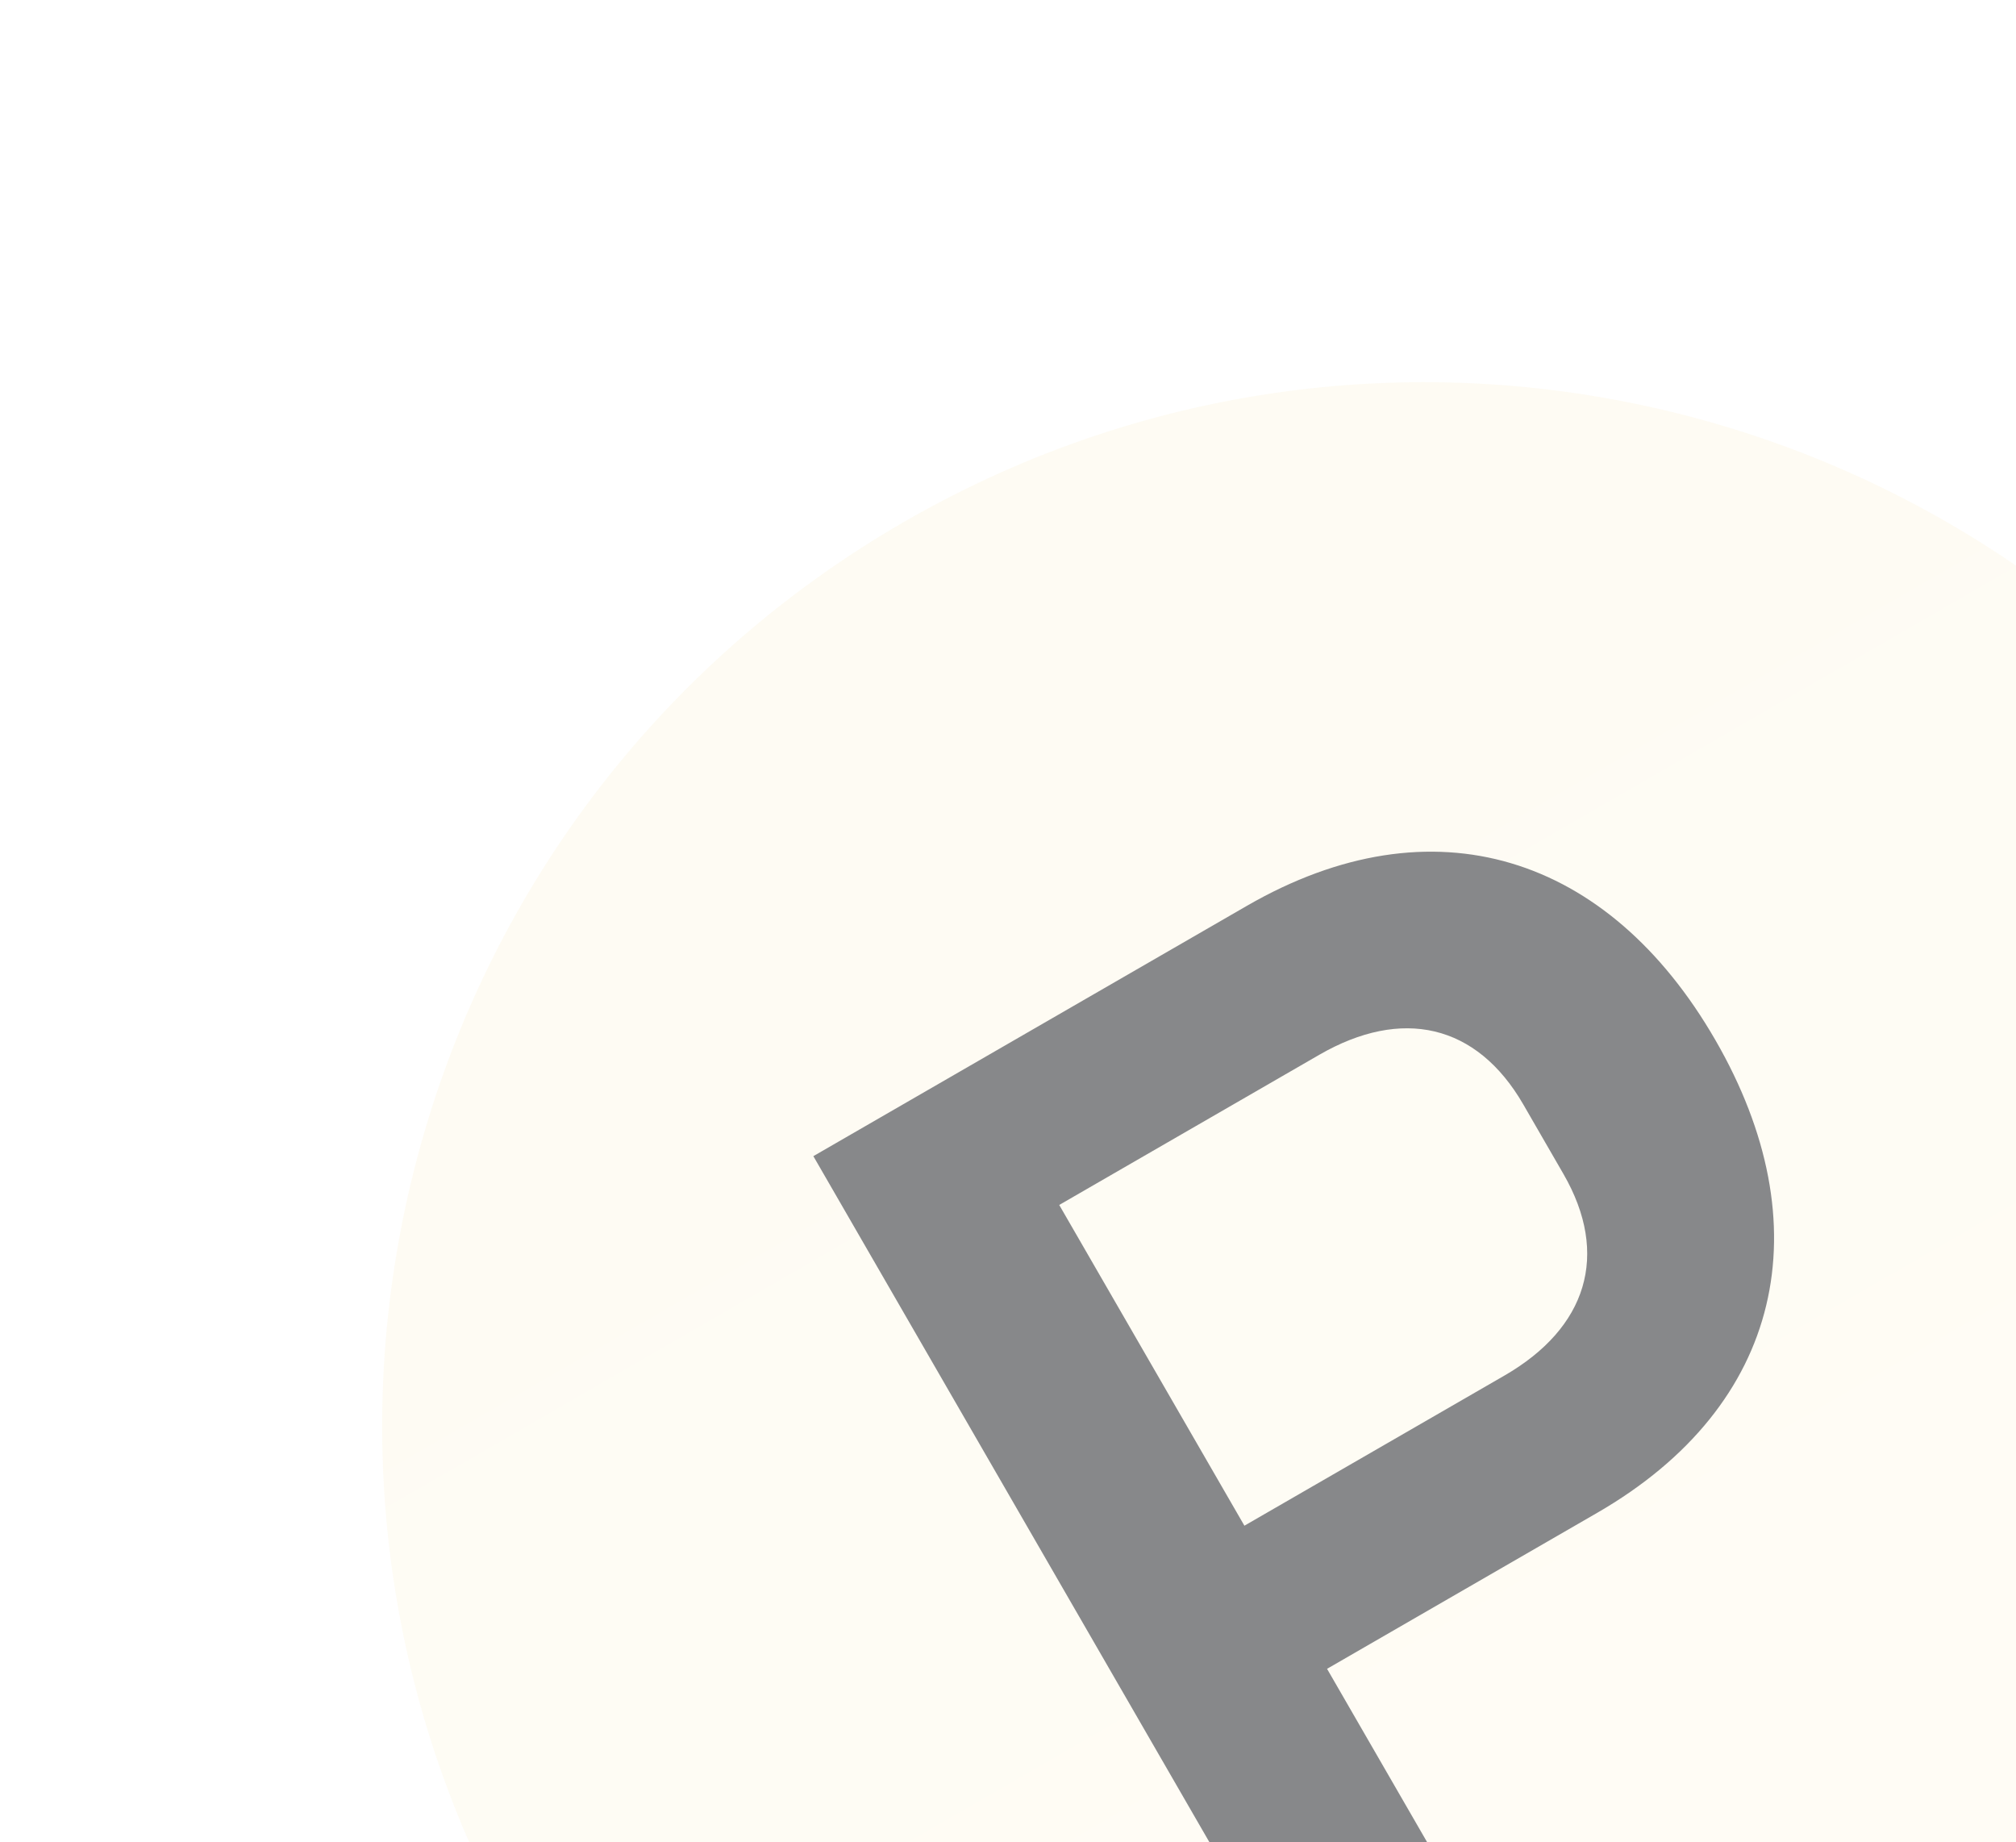
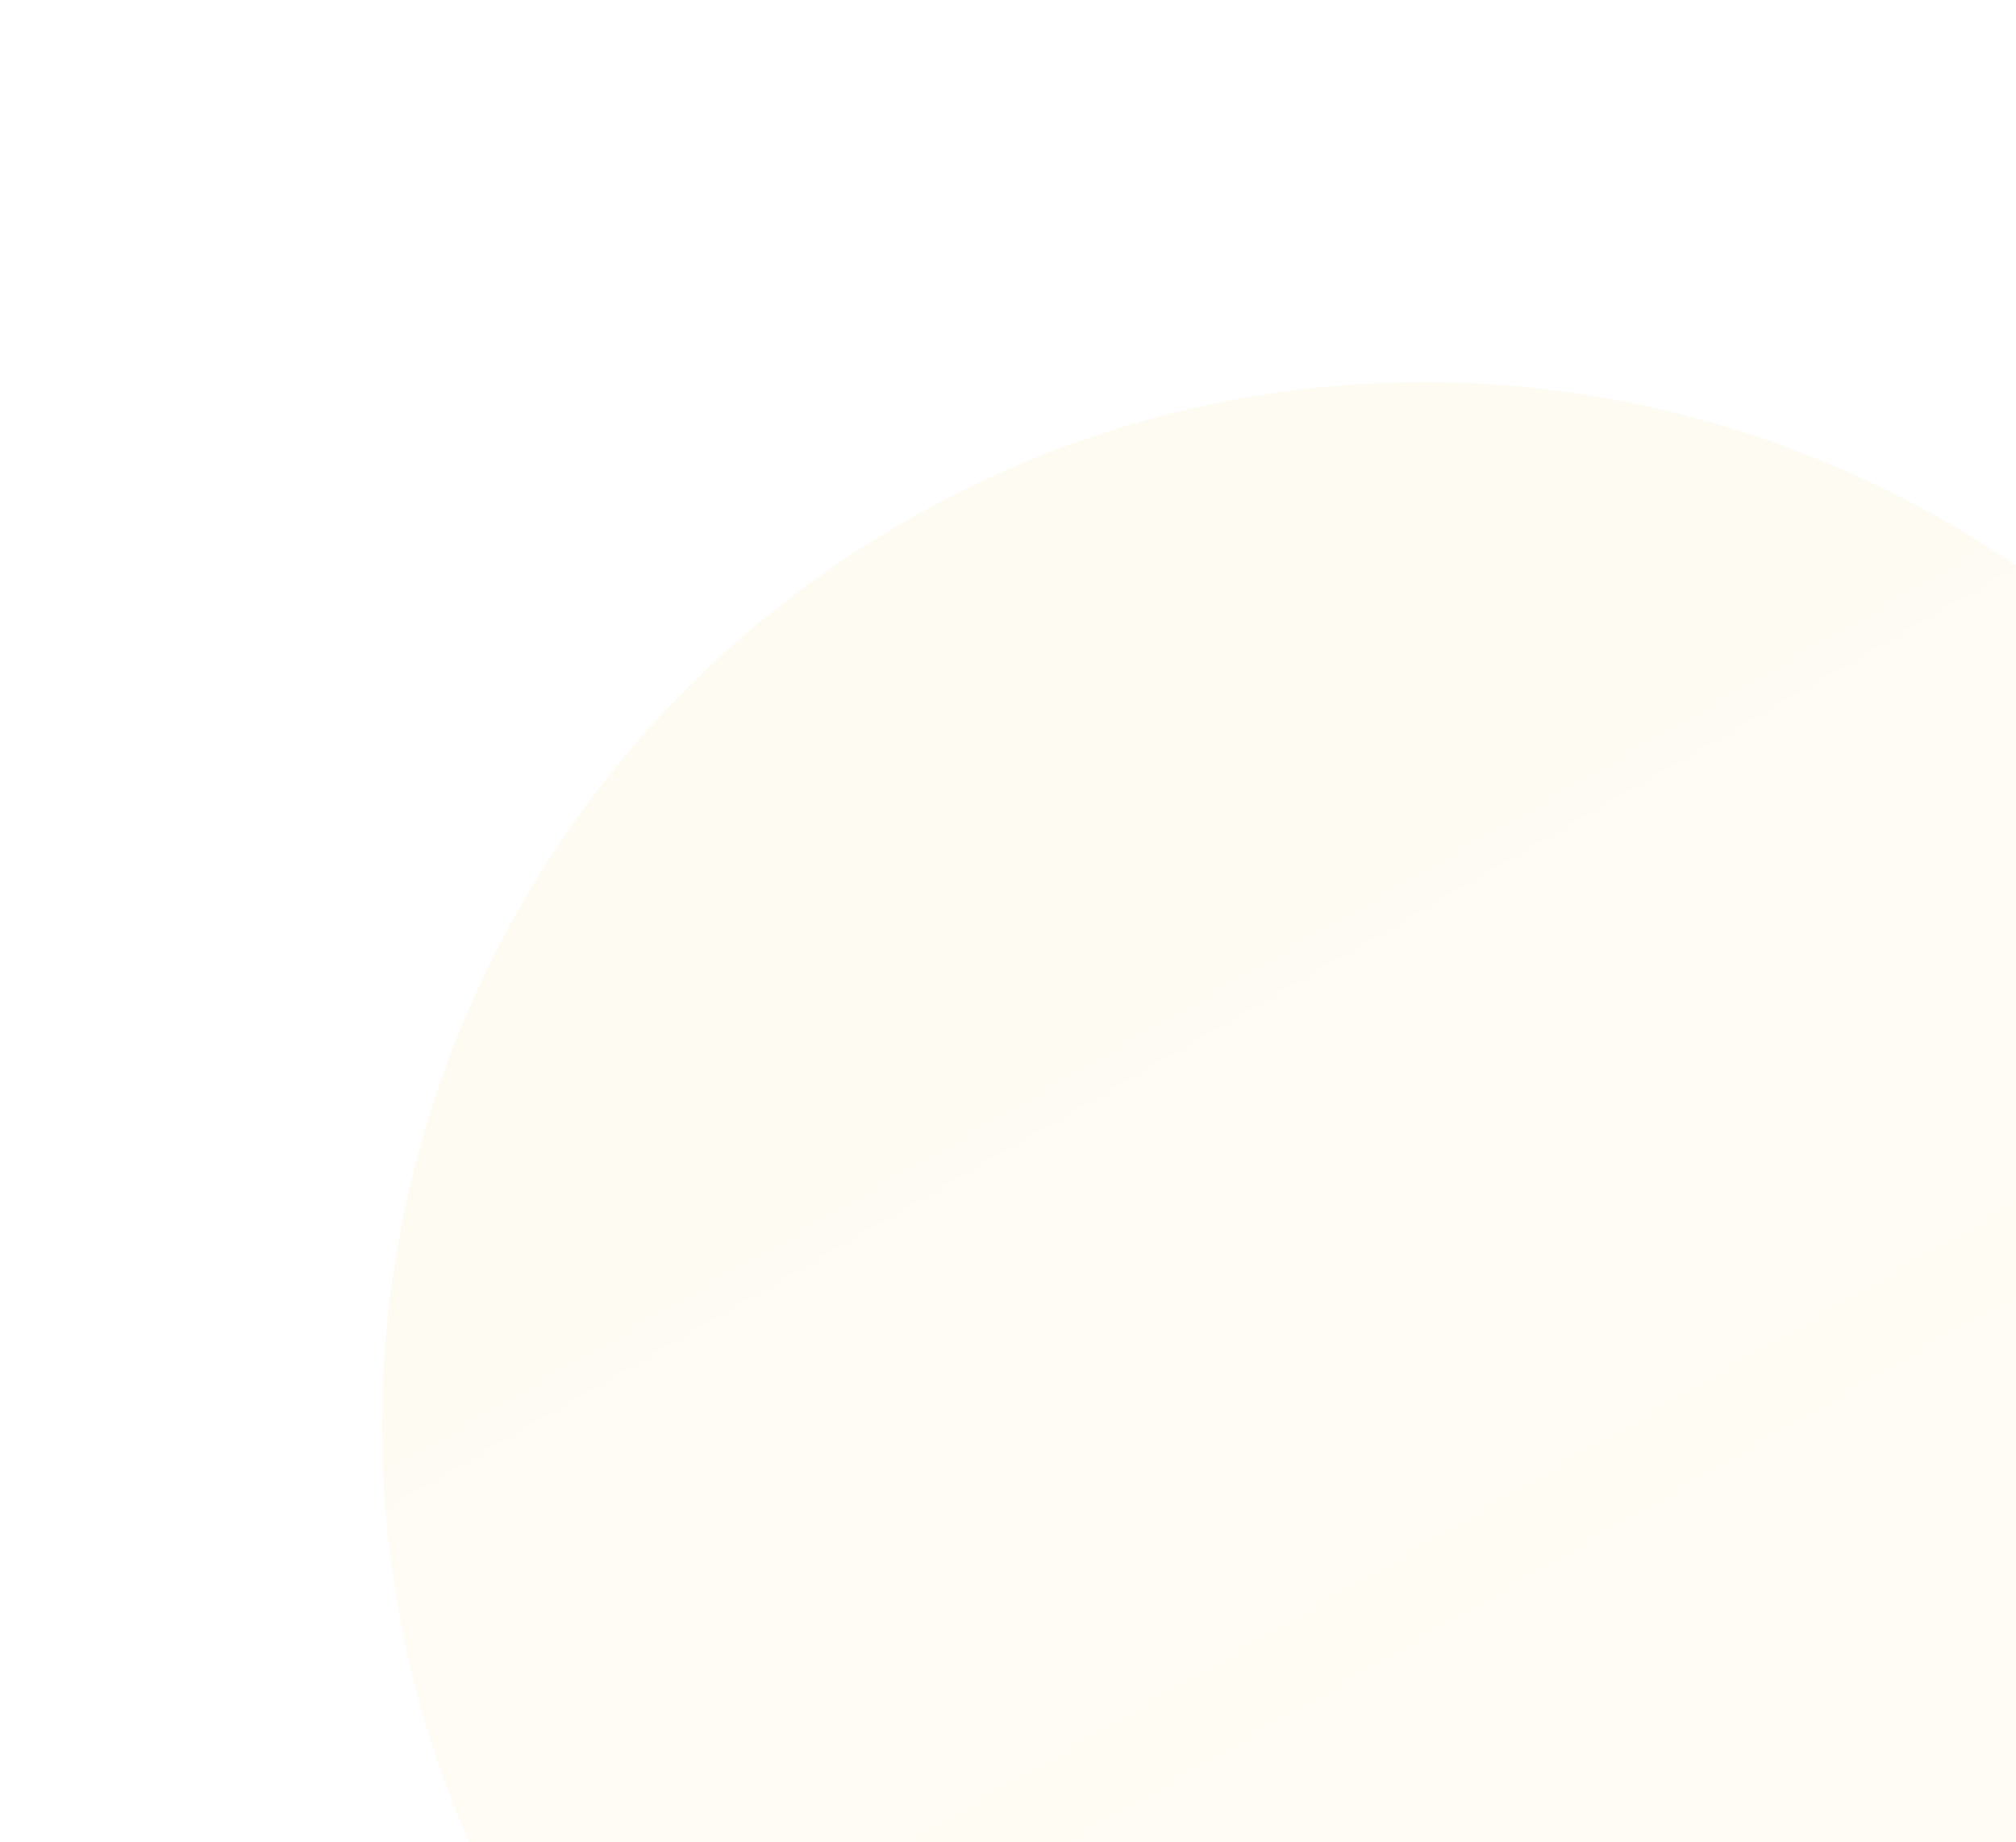
<svg xmlns="http://www.w3.org/2000/svg" width="58" height="53" fill="none">
  <g opacity=".5">
    <path d="M15.019 56C6.735 41.651 11.651 23.304 26 15.019S58.697 11.651 66.981 26 70.349 58.697 56 66.981 23.304 70.349 15.019 56z" fill="url(#A)" fill-opacity=".1" />
-     <path d="M40.152 62.274L23.4 33.259l12.471-7.2c5.362-3.096 10.407-1.463 13.479 3.858s1.964 10.505-3.398 13.602l-7.773 4.488 6.672 11.556-4.697 2.712zm-4.351-18.384l7.483-4.32c2.369-1.368 3.039-3.473 1.695-5.8l-1.152-1.995c-1.344-2.328-3.501-2.8-5.871-1.432l-7.482 4.32 5.328 9.228z" fill="#101116" />
  </g>
  <defs>
    <linearGradient id="A" x1="26" y1="15.019" x2="56" y2="66.981" gradientUnits="userSpaceOnUse">
      <stop stop-color="#eab308" />
      <stop offset="1" stop-color="#fec847" />
    </linearGradient>
  </defs>
</svg>